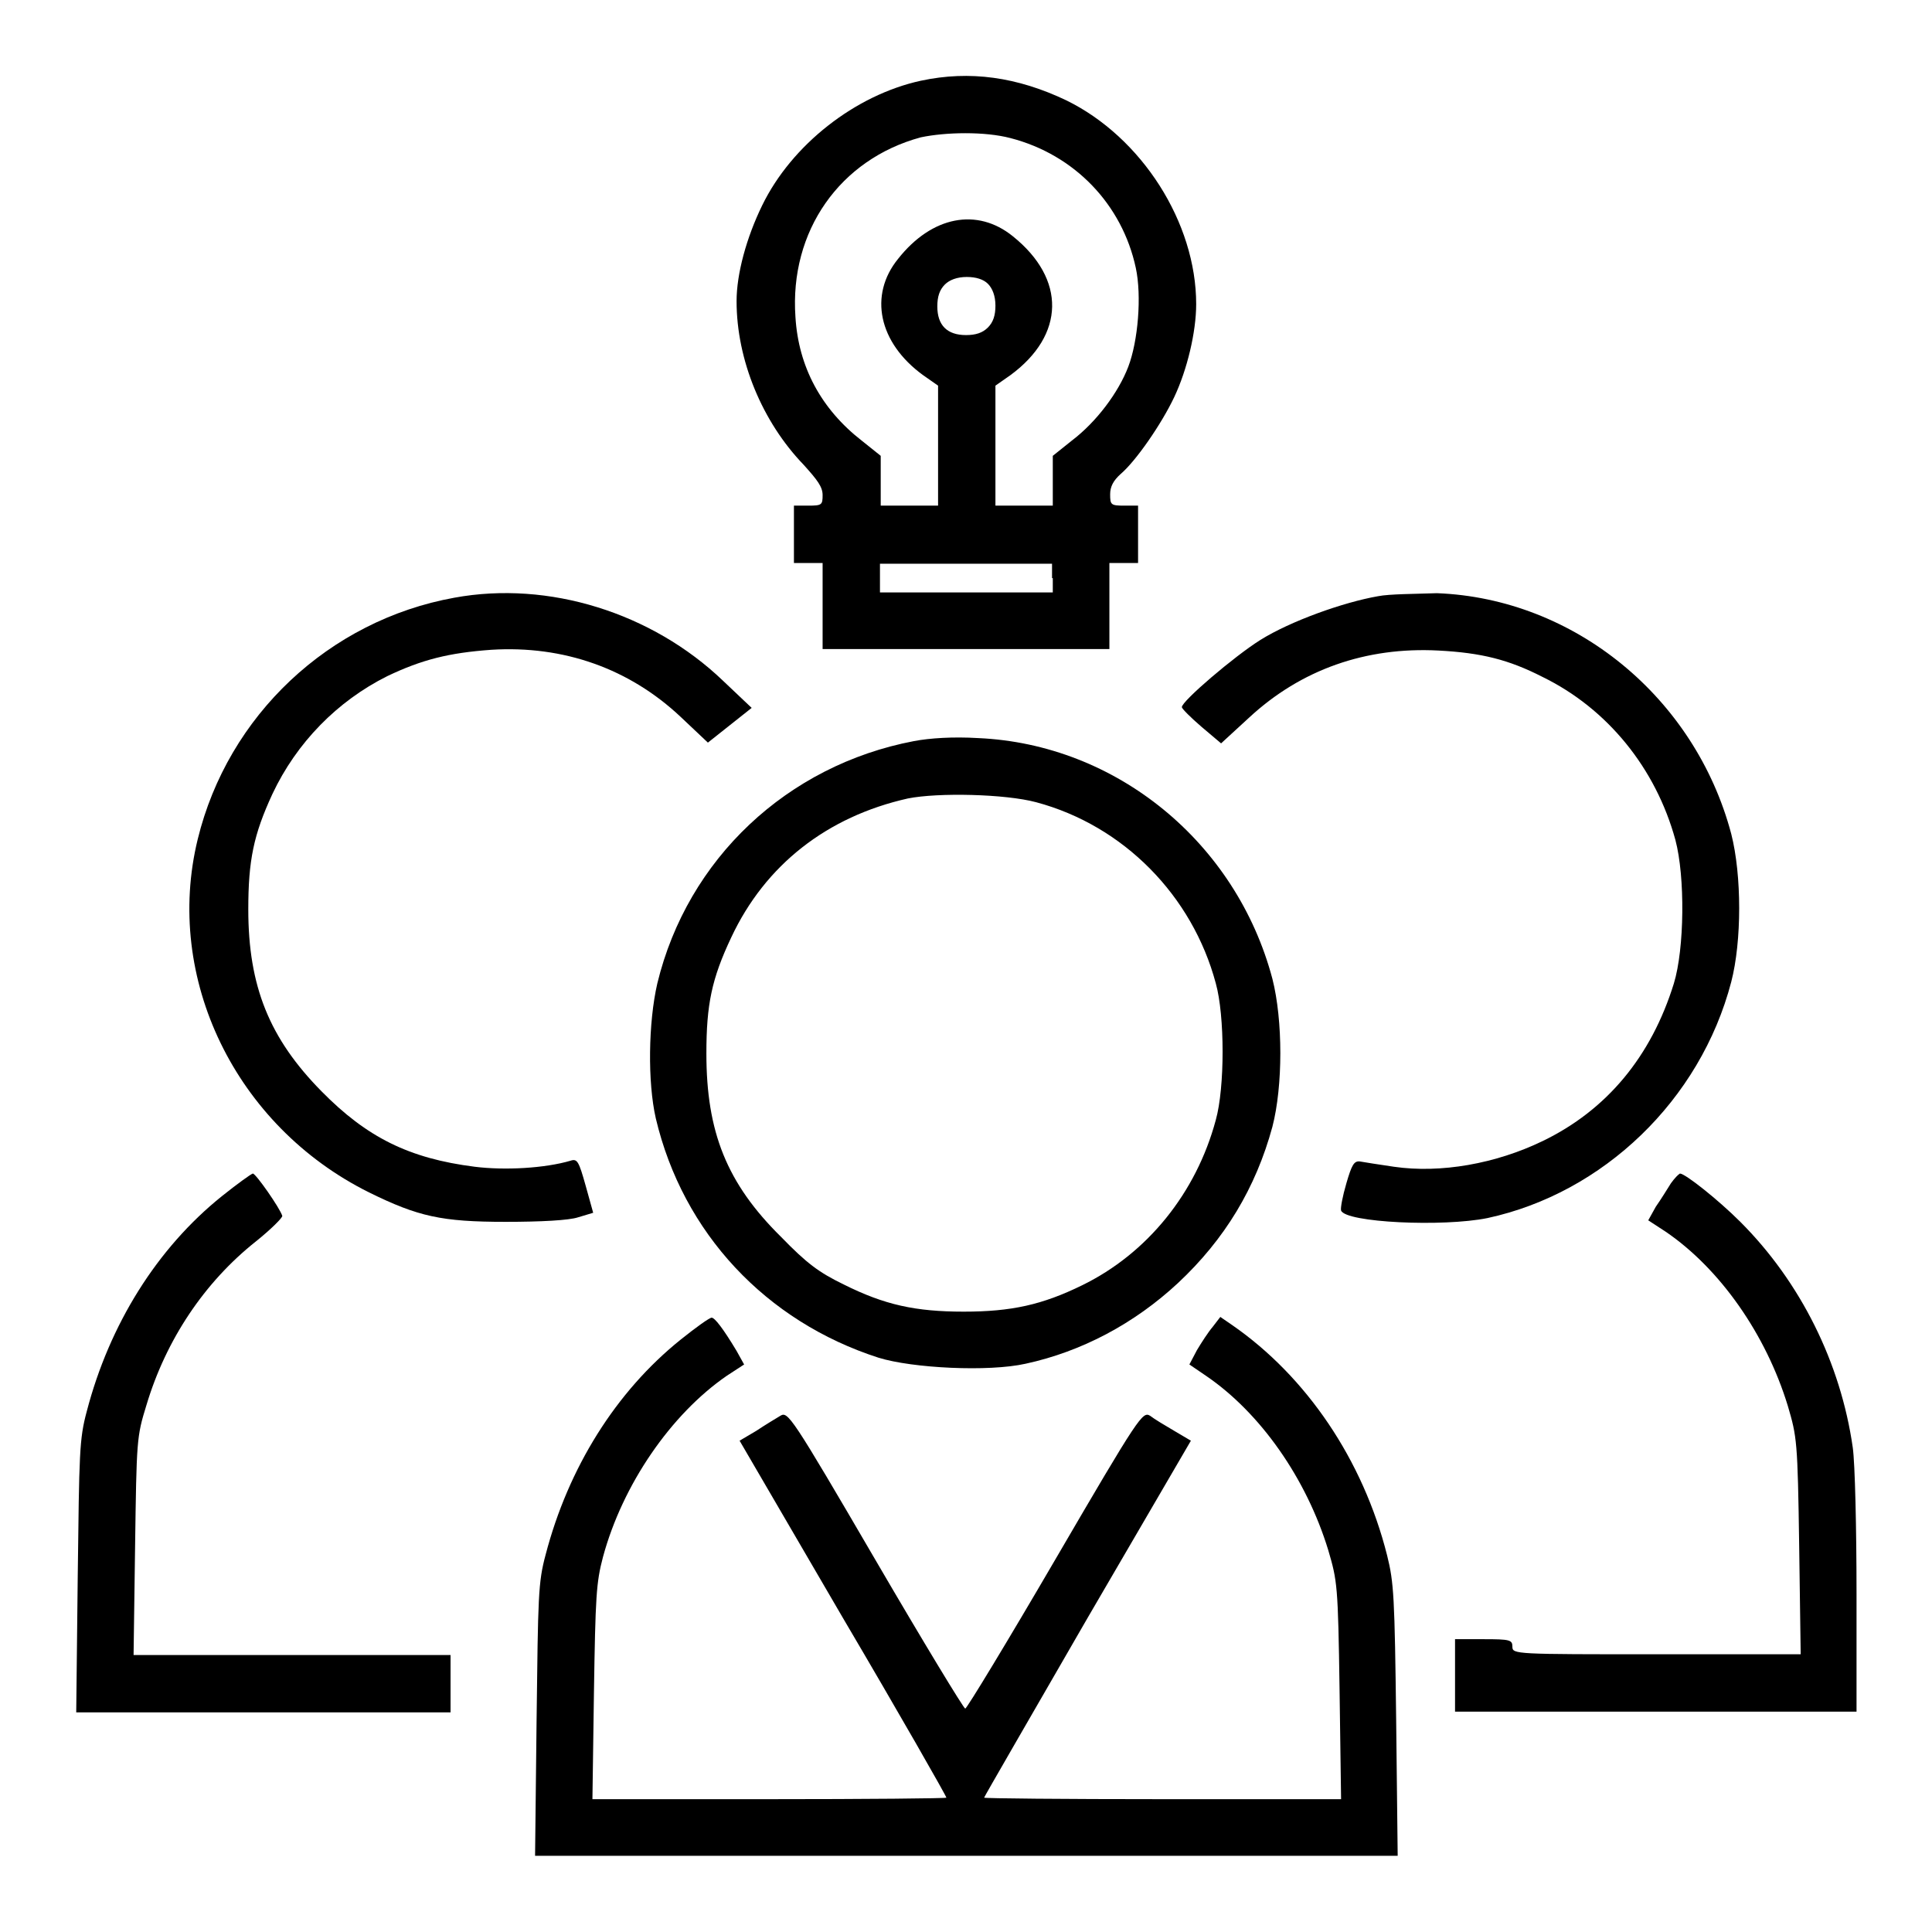
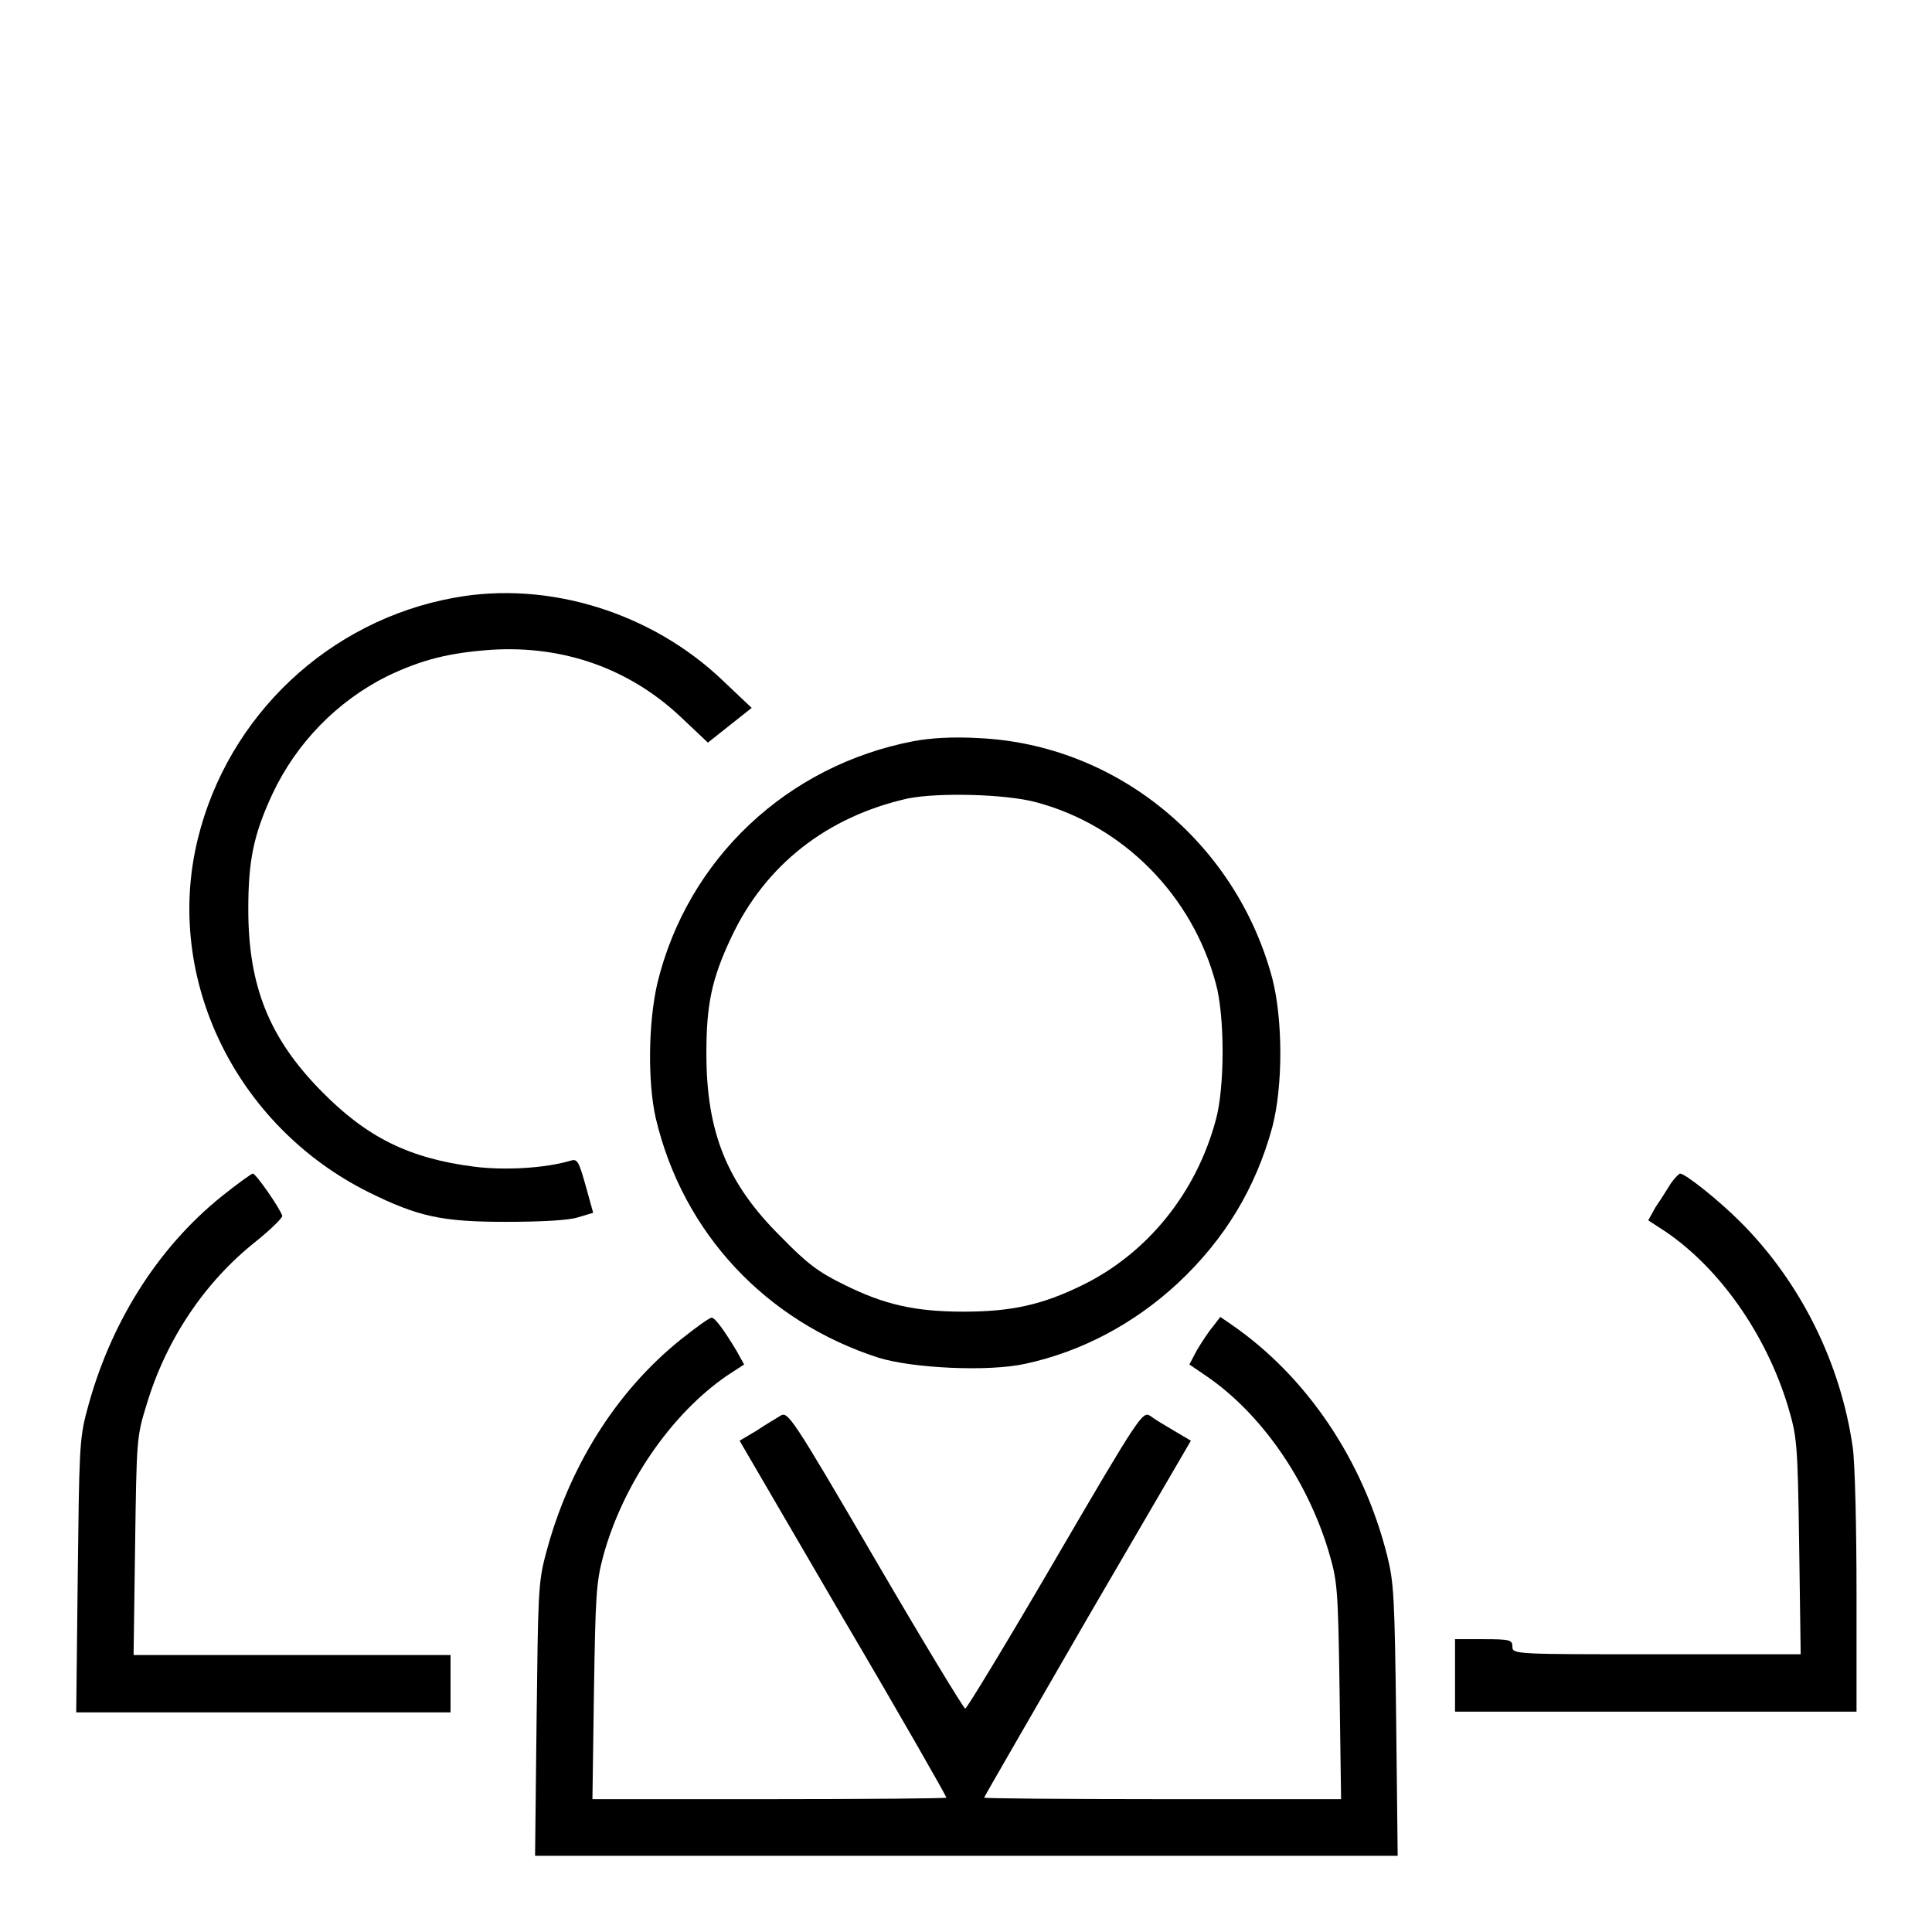
<svg xmlns="http://www.w3.org/2000/svg" version="1.1" x="0px" y="0px" viewBox="0 0 256 256" enable-background="new 0 0 256 256" xml:space="preserve">
  <g>
    <g>
      <g>
-         <path fill="#000000" d="M122,10.7c-8.7,1.9-17.1,8.5-21,16.5c-2.1,4.3-3.4,9.1-3.4,12.7c0,7.8,3.4,16,8.9,21.7c1.8,2,2.5,2.9,2.5,4c0,1.3-0.1,1.4-1.9,1.4h-1.9v3.8v3.8h1.9h1.9v5.7v5.7h19h19v-5.7v-5.7h1.9h1.9v-3.8v-3.8H149c-1.8,0-1.9-0.1-1.9-1.5c0-1,0.4-1.8,1.4-2.7c2-1.7,5.4-6.6,7.1-10.2c1.7-3.6,2.9-8.6,2.9-12.3c0-10.8-7.2-22.1-17.2-27C134.8,10.2,128.5,9.3,122,10.7z M133.9,18.3c8.5,2.2,14.8,8.8,16.6,17.2c0.8,3.7,0.3,9.7-1,13.1c-1.3,3.4-4.2,7.3-7.5,9.8l-2.5,2v3.3v3.3h-3.8h-3.8l0-8v-7.9l2-1.4c7.2-5.3,7.4-12.7,0.3-18.4c-4.7-3.8-10.7-2.7-15.2,3c-3.9,4.8-2.6,11.1,3.3,15.4l2,1.4v7.9l0,8h-3.8h-3.8v-3.3v-3.3l-2.5-2c-5.4-4.2-8.4-9.8-8.8-16.4c-0.8-11.4,5.9-20.9,16.6-23.8C125.3,17.5,130.5,17.4,133.9,18.3z M130.9,37.6c0.6,0.6,1,1.6,1,2.9c0,1.3-0.3,2.2-1,2.9s-1.6,1-2.9,1c-2.5,0-3.8-1.3-3.8-3.8c0-1.3,0.3-2.2,1-2.9c0.6-0.6,1.6-1,2.9-1C129.3,36.7,130.3,37,130.9,37.6z M139.5,76.6v1.9H128h-11.4v-1.9v-1.9H128h11.4V76.6z" />
        <path fill="#000000" d="M60.2,79.2c-16.6,3-30,15.6-34,32c-4.5,18.4,5,38,22.7,46.8c6.5,3.2,9.6,3.9,18.1,3.9c4.7,0,8.4-0.2,9.6-0.6l2-0.6l-1-3.6c-0.9-3.2-1.1-3.6-2-3.3c-3.4,1-8.7,1.3-12.7,0.8c-8.7-1.1-14.3-3.9-20.3-10c-6.9-7-9.7-13.9-9.7-24.1c0-6.5,0.7-9.9,3.2-15.3c3.2-6.8,8.6-12.3,15.2-15.6c4.6-2.2,8.2-3.1,13.8-3.5c9.6-0.6,18.3,2.5,25.1,8.9l3.6,3.4l2.9-2.3l2.9-2.3l-3.8-3.6C86.4,81.2,72.7,76.9,60.2,79.2z" />
-         <path fill="#000000" d="M182.6,79c-4.6,0.8-11.6,3.3-15.6,5.8c-3.5,2.2-10.4,8.1-10.4,8.9c0,0.2,1.2,1.4,2.6,2.6l2.6,2.2l3.7-3.4c6.9-6.4,15.5-9.4,25.1-8.9c5.7,0.3,9.3,1.2,13.8,3.5c8.6,4.2,15,12.1,17.6,21.6c1.3,4.9,1.2,14.4-0.2,19c-3,9.7-8.9,16.8-17.4,20.9c-6.2,3-13.5,4.3-19.7,3.4c-2-0.3-4-0.6-4.5-0.7c-0.8-0.1-1.1,0.5-1.8,2.9c-0.5,1.7-0.8,3.3-0.7,3.6c0.6,1.6,13.5,2.2,19.4,1c15.3-3.3,28.2-15.6,32.3-31.3c1.4-5.4,1.4-14.1,0-19.6c-4.8-18.1-20.8-31.2-39-31.9C187.6,78.7,184.1,78.7,182.6,79z" />
        <path fill="#000000" d="M121.1,98.2c-16.8,3.2-30,15.6-34,32.1c-1.2,5.2-1.3,13.1-0.2,17.9c3.6,15.2,14.6,26.9,29.5,31.7c4.5,1.4,14.6,1.9,19.5,0.8c7.4-1.6,14.4-5.3,20.2-10.7c6.2-5.8,10.3-12.6,12.5-20.7c1.4-5.4,1.4-14.1,0-19.6c-4.8-18.1-20.7-31.1-39-31.9C126.3,97.6,123.2,97.8,121.1,98.2z M137.3,106.3c11.6,3.1,20.7,12.4,23.8,24c1.2,4.3,1.2,13.8,0,18.1c-2.6,9.7-9.1,17.7-17.7,21.9c-5.3,2.6-9.4,3.5-15.7,3.5c-6.4,0-10.5-0.9-15.9-3.6c-3.3-1.6-4.9-2.8-8.3-6.3c-7.2-7.1-9.9-13.9-9.9-24.3c0-6.5,0.7-9.9,3.3-15.4c4.5-9.6,12.7-16,23.4-18.4C124.3,105,133.2,105.2,137.3,106.3z" />
        <path fill="#000000" d="M29.4,158.5c-8.6,6.9-14.9,17-17.9,28.5c-1,3.7-1,5.5-1.2,21.9l-0.2,18h24.8h24.8v-3.8v-3.8h-21h-21l0.2-14.4c0.2-14.1,0.2-14.5,1.5-18.7c2.6-8.7,7.7-16.3,14.5-21.7c2-1.6,3.6-3.2,3.5-3.4c-0.3-1-3.5-5.6-3.9-5.6C33.2,155.6,31.4,156.9,29.4,158.5z" />
        <path fill="#000000" d="M221.4,156.8c-0.5,0.8-1.3,2.1-2,3.1l-1,1.8l2.3,1.5c7.2,4.9,13.3,13.6,16.2,23.1c1.2,4.1,1.3,4.6,1.5,18.5l0.2,14.4h-19.1c-18.7,0-19.1,0-19.1-1c0-0.9-0.3-1-3.8-1h-3.8v4.8v4.8h26.6H246v-15.6c0-8.6-0.2-17.3-0.5-19.4c-1.6-11.2-6.9-21.9-14.9-29.9c-2.9-2.9-7.3-6.4-8-6.4C222.4,155.6,221.9,156.1,221.4,156.8z" />
        <path fill="#000000" d="M90.2,177.5c-8.6,6.9-14.9,17-17.9,28.5c-1,3.7-1,5.5-1.2,21.9l-0.2,18H128h57.2L185,228c-0.2-16.4-0.3-18.3-1.2-21.9c-3.2-12.7-10.7-23.7-20.5-30.5l-1.6-1.1l-1,1.3c-0.6,0.7-1.5,2.1-2.1,3.1l-1,1.9l2.2,1.5c7.2,4.9,13.3,13.6,16.2,23.1c1.2,4.1,1.3,4.6,1.5,18.6l0.2,14.4H154c-13,0-23.6-0.1-23.6-0.2c0-0.1,6.2-10.8,13.7-23.8l13.7-23.5l-2.2-1.3c-1.2-0.7-2.7-1.6-3.2-2c-1-0.6-1.4-0.1-12.6,19.1c-6.3,10.8-11.7,19.7-11.9,19.7s-5.6-8.9-11.9-19.7c-11.2-19.2-11.6-19.7-12.6-19.1c-0.5,0.3-2,1.2-3.2,2l-2.2,1.3l13.7,23.5c7.6,12.9,13.7,23.6,13.7,23.8c0,0.1-10.6,0.2-23.6,0.2H78.5l0.2-14.1c0.2-12.8,0.3-14.6,1.2-18c2.6-9.6,9-18.9,16.4-24l2.3-1.5l-1-1.8c-1.8-3-2.9-4.4-3.3-4.4C94,174.6,92.2,175.9,90.2,177.5z" />
      </g>
    </g>
  </g>
</svg>